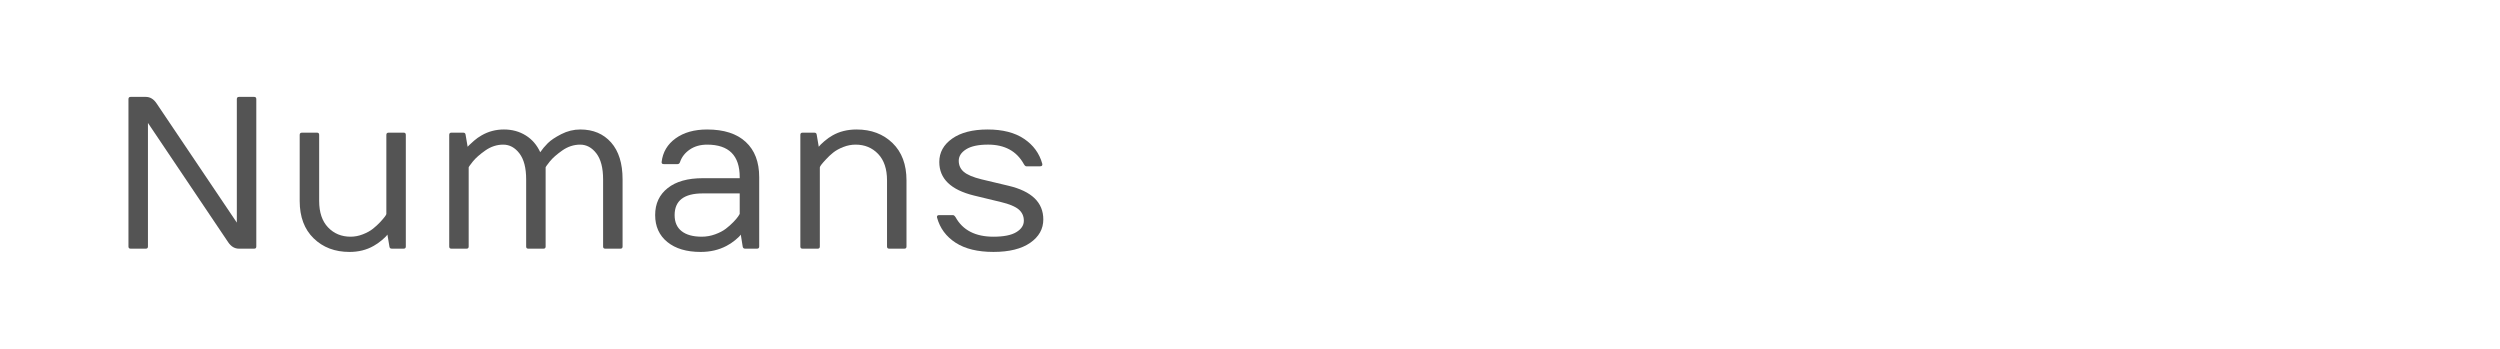
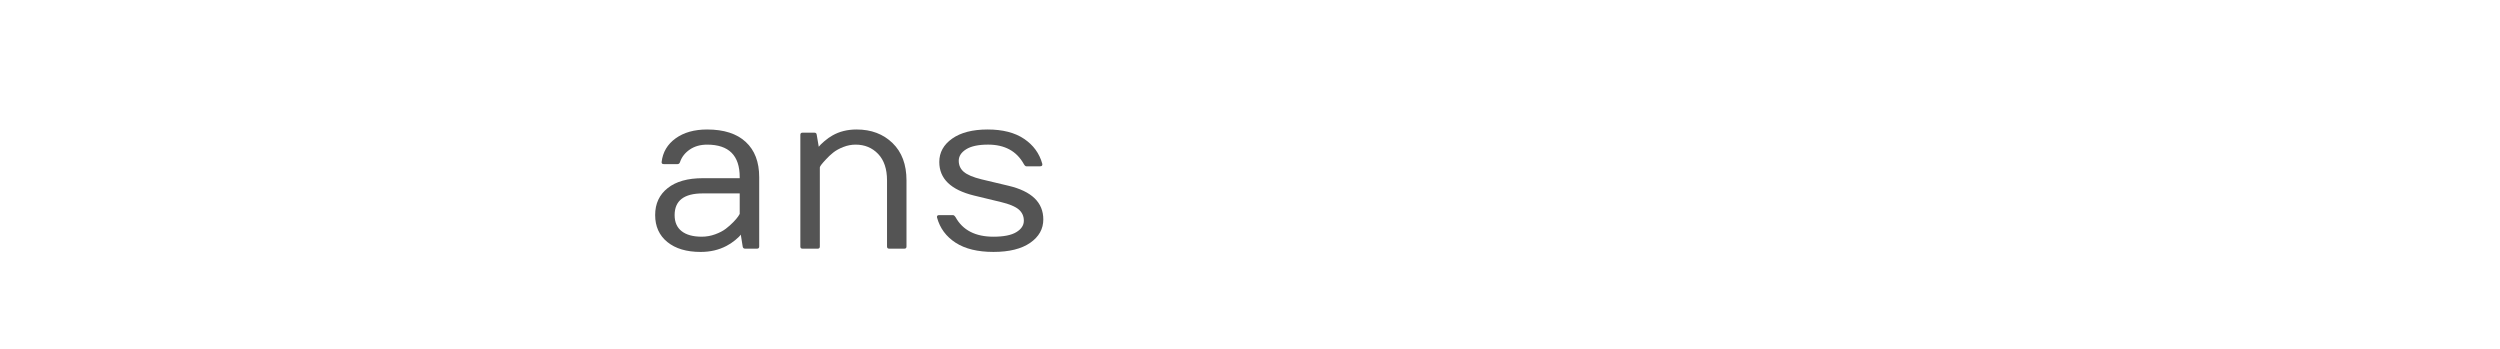
<svg xmlns="http://www.w3.org/2000/svg" version="1.1" id="图层_1" x="0px" y="0px" width="258px" height="36px" viewBox="0 0 258 36" enable-background="new 0 0 258 36" xml:space="preserve">
  <g>
-     <path fill="#545454" d="M13.257,25.443V10.23c0-0.154,0.073-0.23,0.219-0.23h1.573c0.444,0,0.815,0.227,1.114,0.678l8.278,12.297   V10.23c0-0.154,0.073-0.23,0.218-0.23h1.573c0.146,0,0.218,0.076,0.218,0.23v15.213c0,0.145-0.073,0.219-0.218,0.219h-1.573   c-0.443,0-0.815-0.223-1.113-0.666l-8.278-12.309v12.756c0,0.145-0.073,0.219-0.218,0.219h-1.573   C13.33,25.662,13.257,25.588,13.257,25.443z" />
-     <path fill="#545454" d="M30.928,20.736V13.92c0-0.146,0.073-0.221,0.218-0.229h1.573c0.146,0,0.218,0.078,0.218,0.229v6.816   c0,1.178,0.306,2.09,0.917,2.73c0.611,0.641,1.387,0.961,2.326,0.961c0.43,0,0.854-0.082,1.272-0.248   c0.418-0.162,0.767-0.355,1.043-0.578c0.276-0.221,0.524-0.449,0.742-0.682c0.422-0.459,0.634-0.74,0.634-0.84v-8.16   c0-0.146,0.073-0.221,0.218-0.229h1.573c0.146,0,0.218,0.078,0.218,0.229v11.523c0,0.145-0.073,0.219-0.218,0.219h-1.234   c-0.146,0-0.226-0.074-0.24-0.219l-0.208-1.234c-0.094,0.146-0.286,0.338-0.573,0.578c-0.288,0.24-0.57,0.438-0.847,0.59   C37.833,25.793,37.003,26,36.071,26c-1.507,0-2.741-0.467-3.702-1.404C31.408,23.662,30.928,22.375,30.928,20.736z" />
-     <path fill="#545454" d="M46.359,25.443V13.92c0-0.15,0.073-0.229,0.219-0.229h1.234c0.146,0,0.226,0.078,0.24,0.229l0.208,1.225   c0.044-0.045,0.104-0.105,0.18-0.186c0.076-0.08,0.236-0.227,0.481-0.438c0.243-0.211,0.5-0.393,0.769-0.545   c0.7-0.408,1.471-0.613,2.316-0.613s1.594,0.205,2.25,0.613c0.655,0.406,1.154,0.986,1.497,1.734   c0.211-0.313,0.469-0.621,0.775-0.928c0.306-0.307,0.771-0.619,1.398-0.939c0.626-0.32,1.281-0.48,1.966-0.48   c1.325,0,2.382,0.447,3.172,1.338c0.79,0.893,1.186,2.16,1.186,3.807v6.936c0,0.145-0.073,0.219-0.219,0.219h-1.572   c-0.146,0-0.219-0.074-0.219-0.219v-6.936c0-1.18-0.231-2.07-0.693-2.676c-0.463-0.605-1.021-0.906-1.677-0.906   c-0.655,0-1.271,0.203-1.846,0.605c-0.575,0.404-1.005,0.785-1.289,1.141c-0.284,0.359-0.426,0.559-0.426,0.602v8.17   c0,0.145-0.073,0.219-0.218,0.219h-1.573c-0.146,0-0.218-0.074-0.218-0.219v-6.936c0-1.18-0.231-2.07-0.694-2.676   s-1.021-0.906-1.676-0.906s-1.271,0.203-1.846,0.605c-0.575,0.404-1.004,0.785-1.289,1.141c-0.284,0.359-0.426,0.559-0.426,0.602   v8.17c0,0.145-0.073,0.219-0.218,0.219h-1.573C46.432,25.662,46.359,25.588,46.359,25.443z" />
    <path fill="#545454" d="M68.873,24.979c-0.84-0.68-1.261-1.609-1.261-2.785s0.432-2.104,1.295-2.783   c0.862-0.684,2.069-1.021,3.62-1.021h3.811v-0.109c0-2.236-1.121-3.354-3.363-3.354c-0.699,0-1.294,0.168-1.786,0.504   c-0.491,0.334-0.828,0.762-1.01,1.287c-0.044,0.145-0.131,0.219-0.262,0.219h-1.409c-0.167,0-0.244-0.074-0.229-0.219   c0.117-1.012,0.597-1.824,1.441-2.436c0.845-0.611,1.93-0.918,3.255-0.918c1.732,0,3.062,0.428,3.986,1.285   c0.925,0.855,1.387,2.064,1.387,3.631v7.164c0,0.145-0.077,0.219-0.229,0.219h-1.223c-0.146,0-0.229-0.074-0.251-0.219   l-0.197-1.234c-0.087,0.139-0.28,0.328-0.579,0.574c-0.299,0.244-0.597,0.441-0.896,0.594C74.186,25.793,73.298,26,72.308,26   C70.859,26,69.714,25.66,68.873,24.979z M69.621,22.199c0,0.729,0.242,1.281,0.727,1.66c0.483,0.379,1.174,0.568,2.069,0.568   c0.48,0,0.944-0.082,1.392-0.248c0.448-0.162,0.815-0.355,1.104-0.578c0.287-0.221,0.544-0.449,0.77-0.682   c0.226-0.232,0.391-0.428,0.497-0.584c0.105-0.156,0.158-0.242,0.158-0.256v-2.119h-3.811   C70.589,19.961,69.621,20.707,69.621,22.199z" />
    <path fill="#545454" d="M82.596,25.443V13.92c0-0.15,0.073-0.229,0.218-0.229h1.234c0.146,0,0.226,0.078,0.24,0.229l0.208,1.225   c0.087-0.123,0.277-0.313,0.568-0.563c0.292-0.252,0.575-0.453,0.852-0.605c0.713-0.408,1.543-0.613,2.49-0.613   c1.507,0,2.741,0.467,3.703,1.398c0.961,0.932,1.441,2.217,1.441,3.855v6.826c0,0.145-0.072,0.219-0.218,0.219h-1.573   c-0.146,0-0.218-0.074-0.218-0.219v-6.826c0-1.18-0.306-2.09-0.917-2.73c-0.612-0.641-1.387-0.961-2.326-0.961   c-0.43,0-0.854,0.082-1.272,0.246c-0.419,0.164-0.766,0.357-1.043,0.578c-0.277,0.223-0.521,0.451-0.731,0.684   c-0.43,0.457-0.645,0.738-0.645,0.84v8.17c0,0.145-0.073,0.219-0.218,0.219h-1.573C82.668,25.662,82.596,25.588,82.596,25.443z" />
    <path fill="#545454" d="M96.705,22.461c-0.007-0.037-0.01-0.066-0.01-0.086c0-0.117,0.08-0.176,0.24-0.176h1.409   c0.087,0,0.178,0.074,0.273,0.219c0.743,1.34,2.046,2.01,3.91,2.01c1.056,0,1.842-0.156,2.359-0.471   c0.517-0.313,0.775-0.705,0.775-1.18c0-0.473-0.177-0.859-0.53-1.162c-0.354-0.301-0.959-0.555-1.818-0.76l-2.796-0.676   c-2.388-0.584-3.582-1.736-3.582-3.463c0-0.982,0.444-1.787,1.332-2.414c0.889-0.625,2.108-0.939,3.659-0.939   s2.804,0.32,3.757,0.963c0.954,0.641,1.58,1.494,1.878,2.564c0.044,0.184-0.033,0.273-0.229,0.273h-1.409   c-0.087,0-0.175-0.076-0.262-0.229c-0.743-1.34-1.973-2.01-3.691-2.01c-0.998,0-1.751,0.16-2.261,0.48s-0.765,0.715-0.765,1.186   c0,0.469,0.176,0.854,0.53,1.152c0.353,0.297,0.959,0.553,1.818,0.764l2.796,0.666c2.388,0.568,3.582,1.725,3.582,3.473   c0,0.984-0.452,1.787-1.354,2.414c-0.903,0.625-2.166,0.939-3.79,0.939c-1.624,0-2.925-0.316-3.904-0.949   C97.643,24.416,97.004,23.555,96.705,22.461z" />
  </g>
</svg>